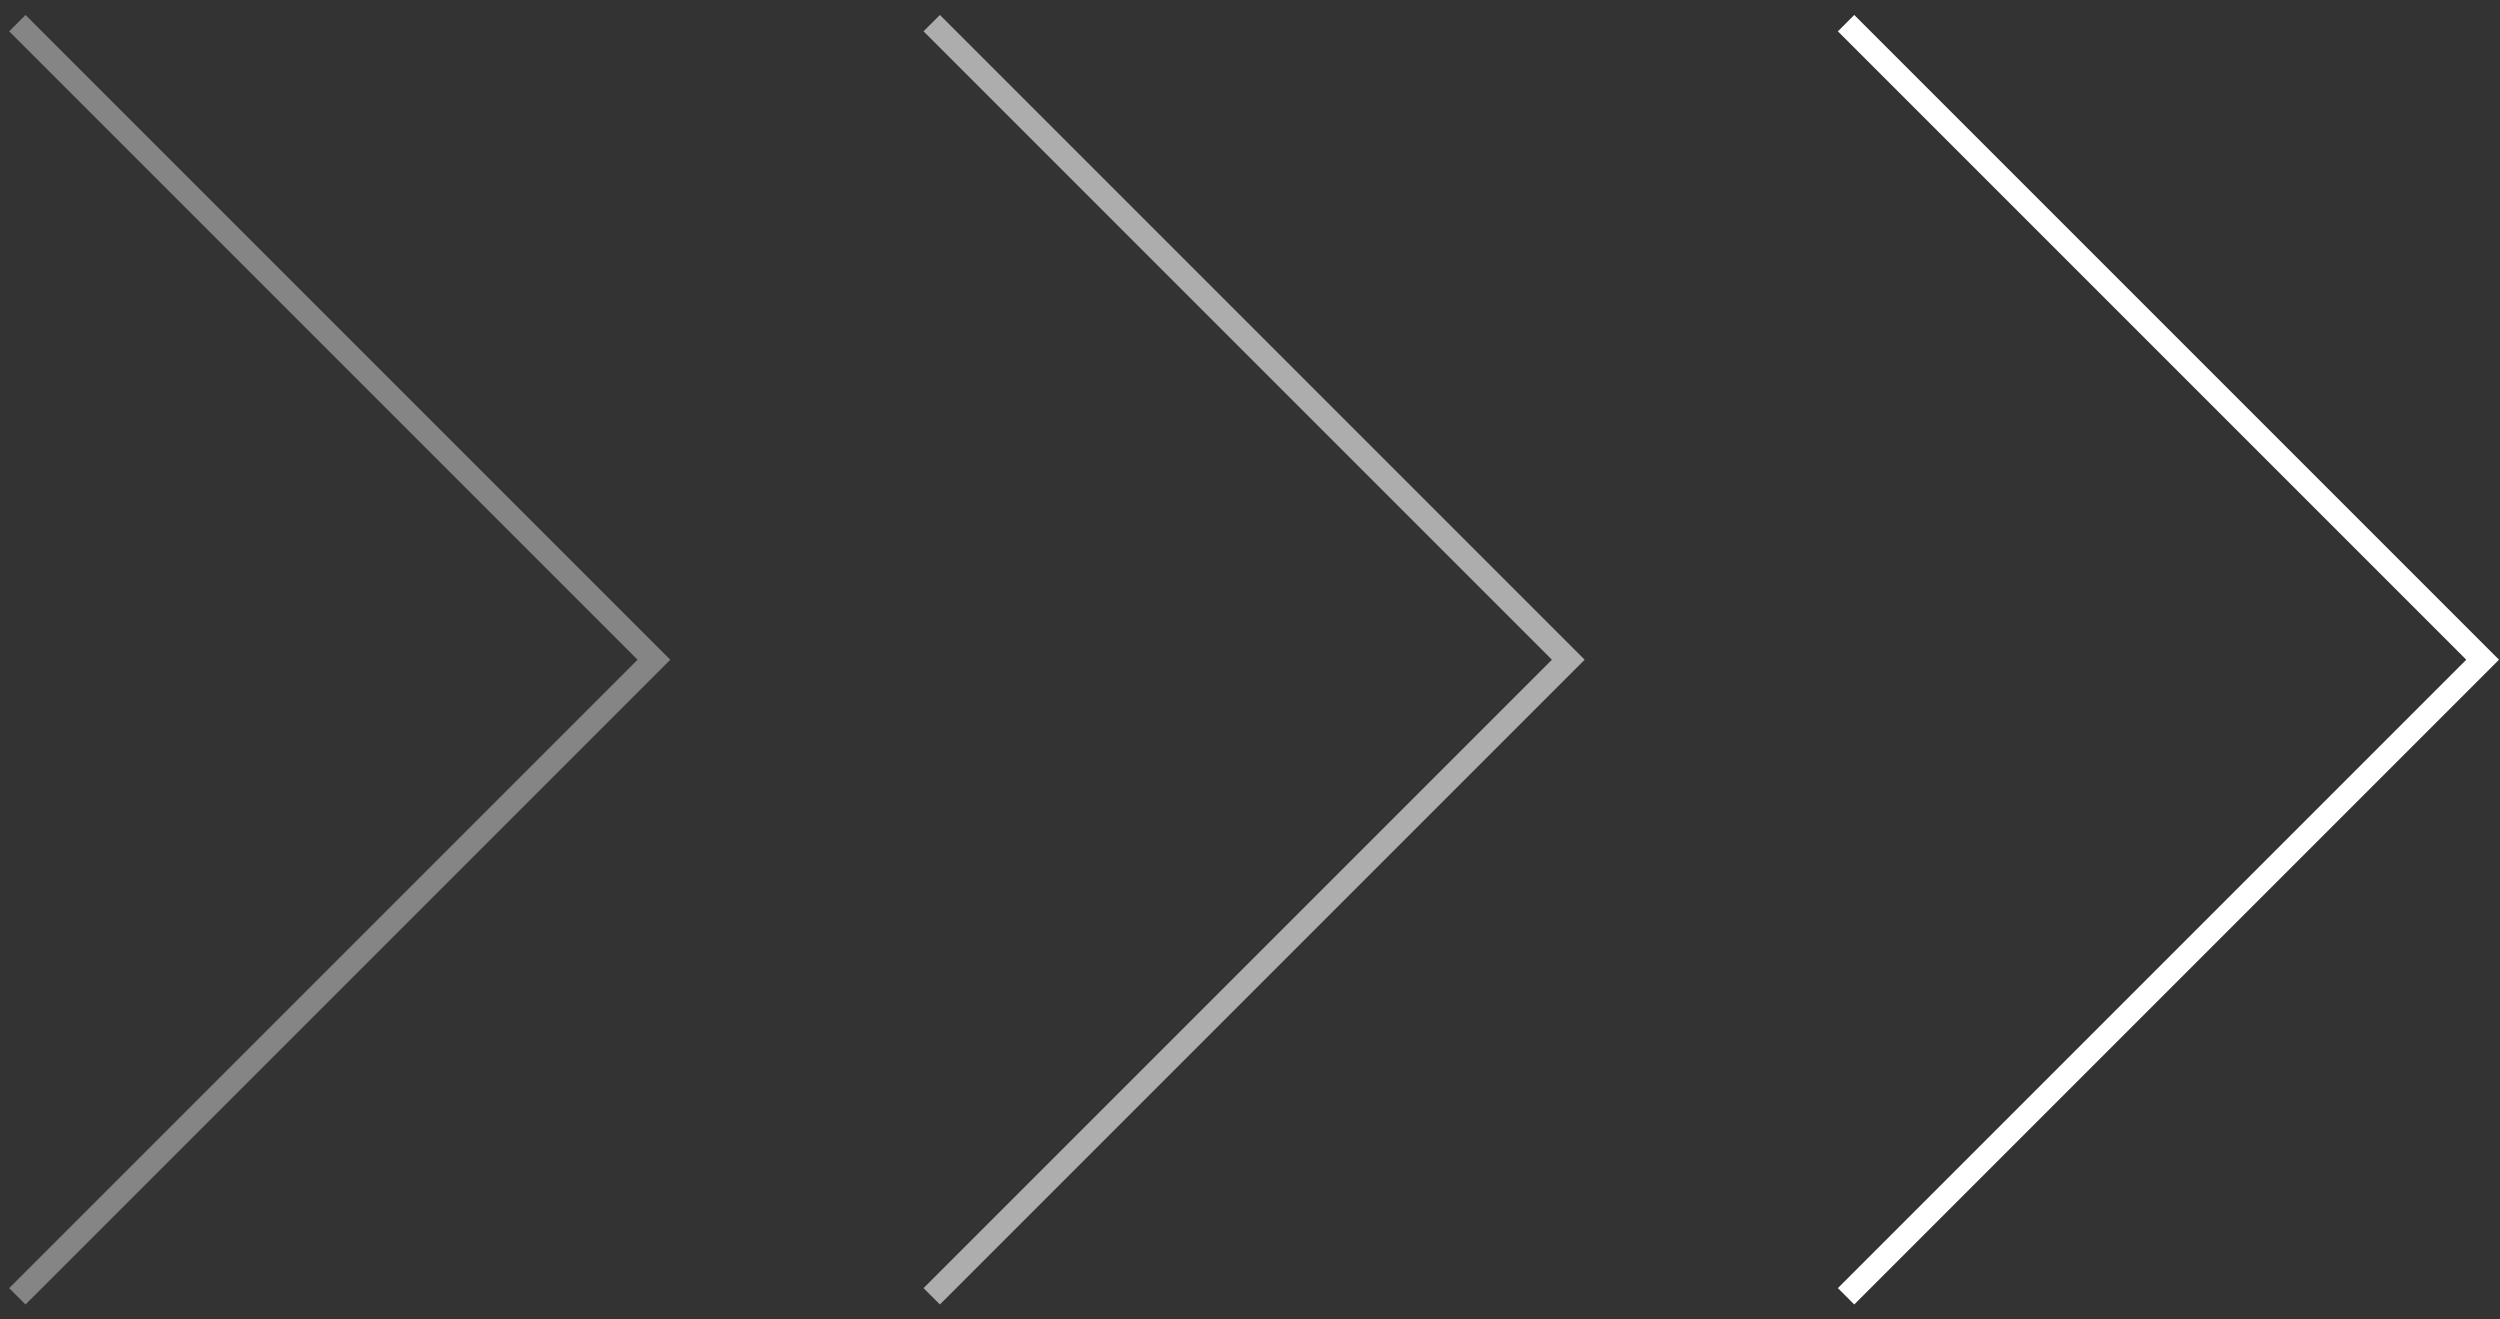
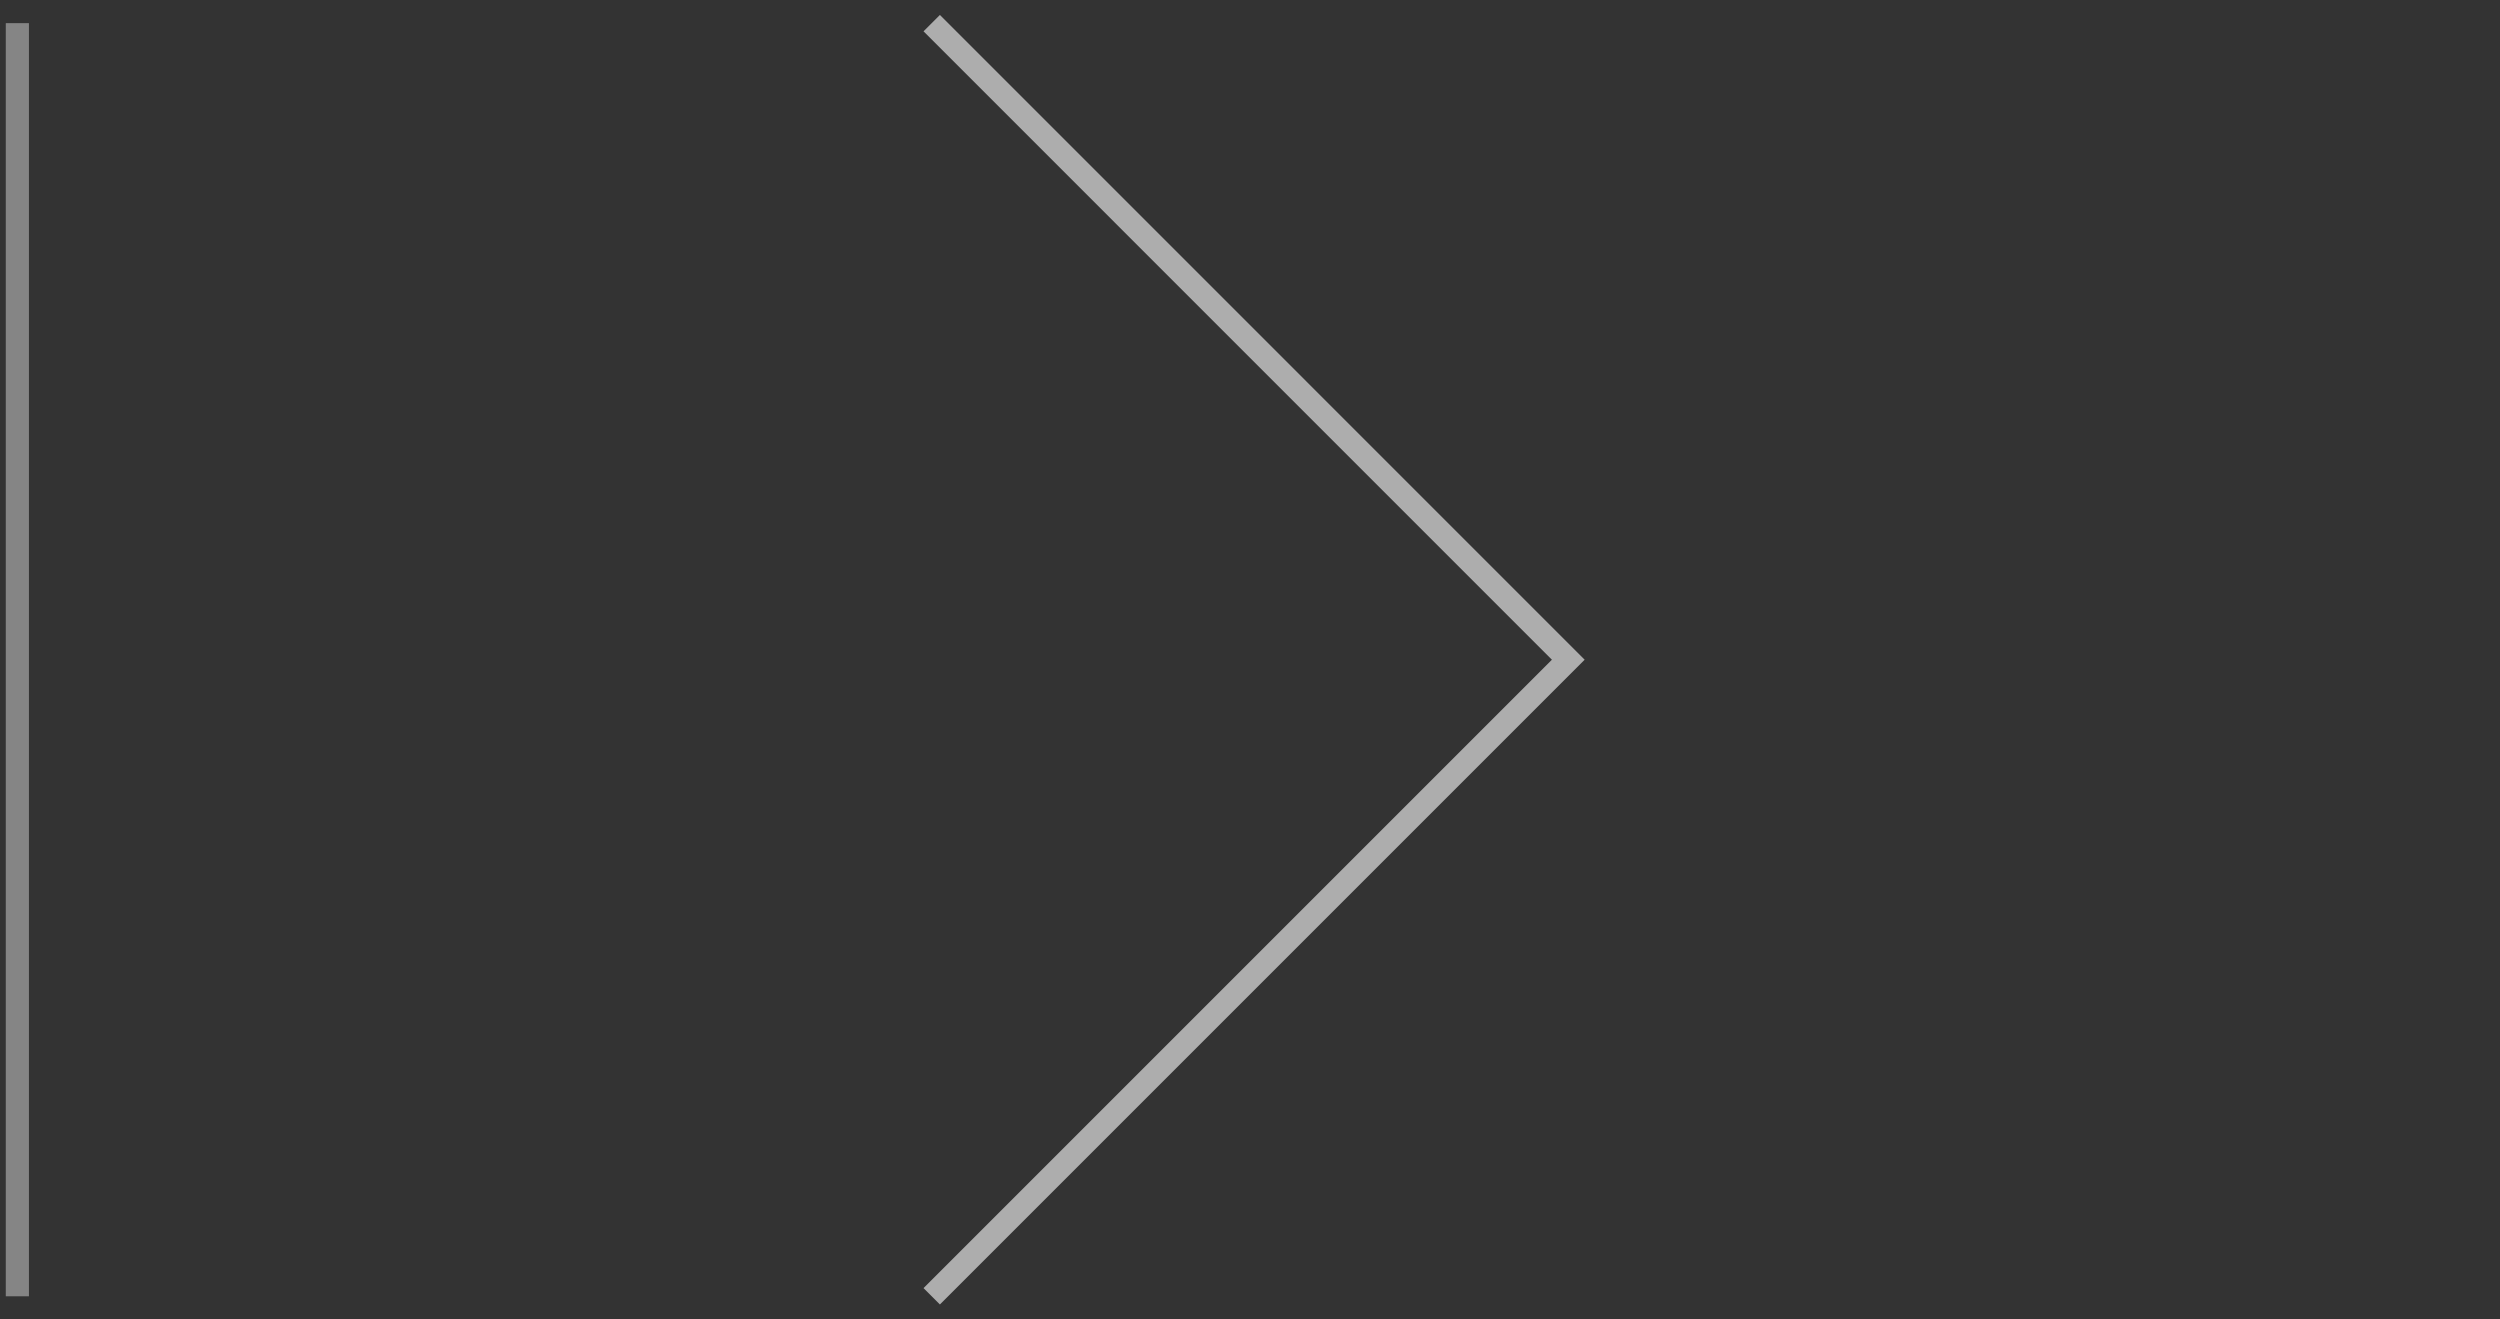
<svg xmlns="http://www.w3.org/2000/svg" width="108" height="57" viewBox="0 0 108 57" fill="none">
  <rect x="0" y="0" width="108" height="57" fill="#333333" stroke="none" />
-   <path opacity="0.4" d="M0.75 1L28.25 28.5L0.75 56" stroke="white" />
+   <path opacity="0.4" d="M0.75 1L0.75 56" stroke="white" />
  <path opacity="0.6" d="M40.25 1L67.75 28.5L40.25 56" stroke="white" />
-   <path d="M79.75 1L107.25 28.5L79.75 56" stroke="white" />
</svg>